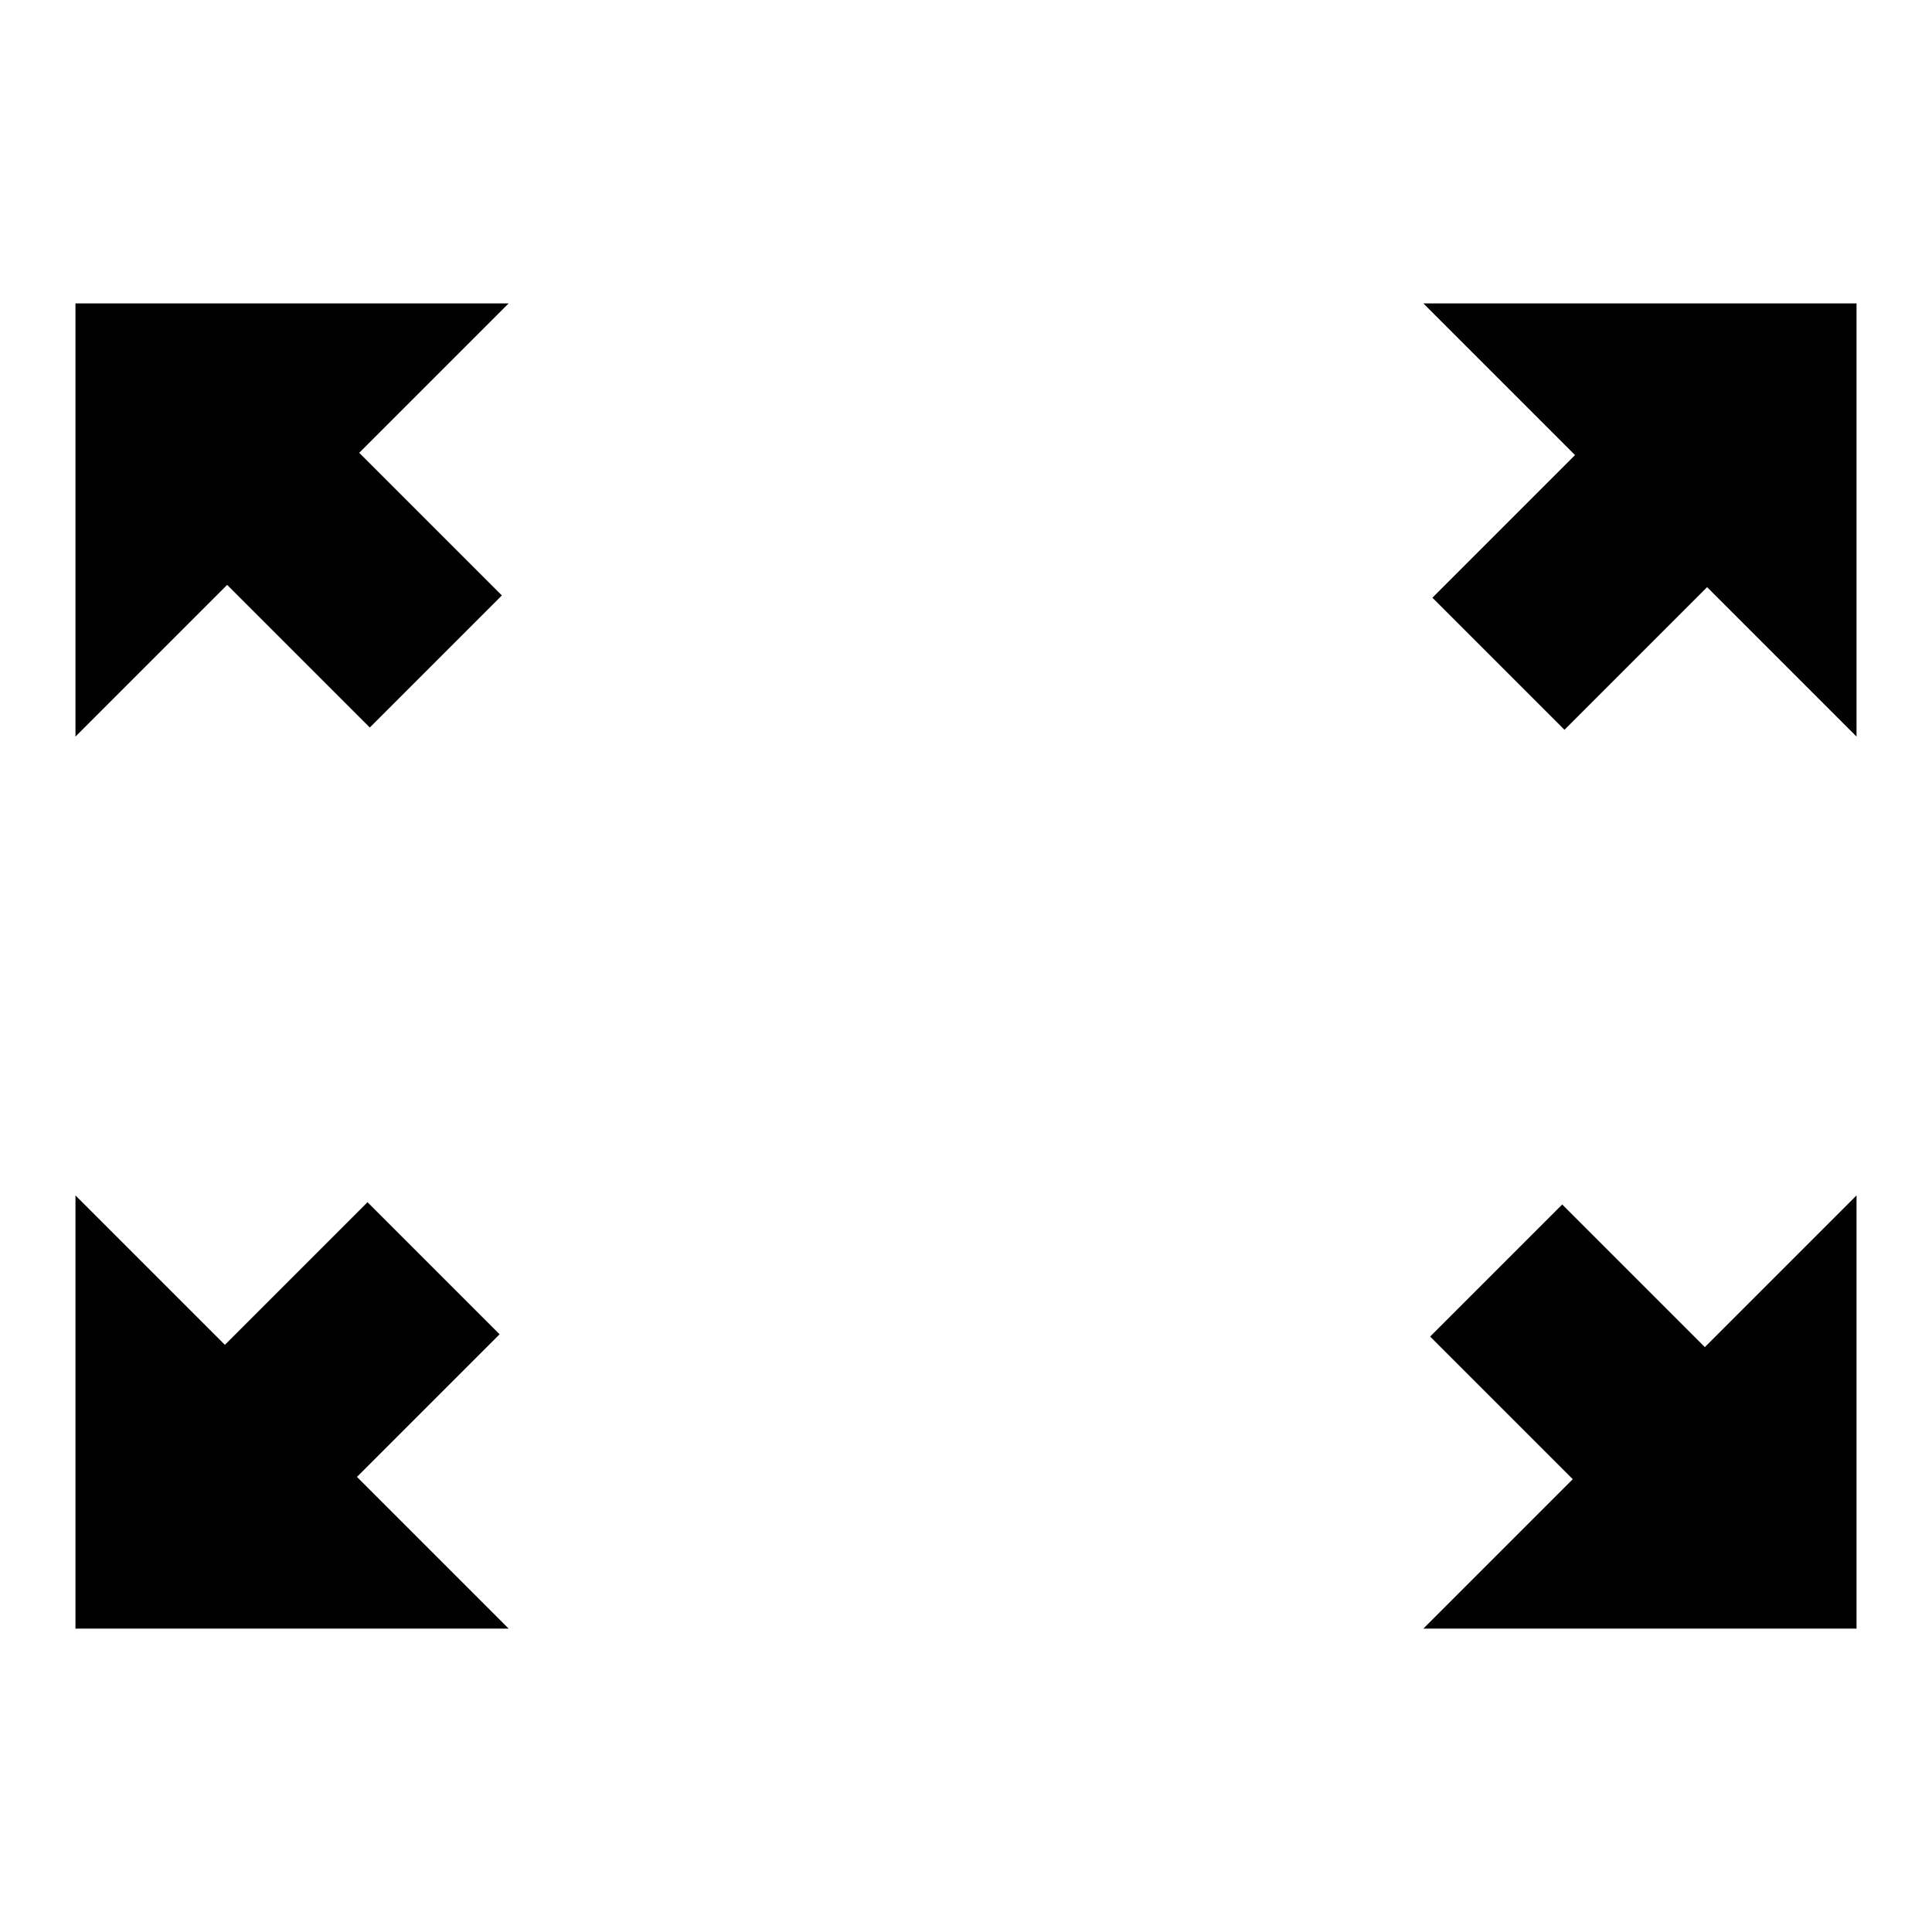
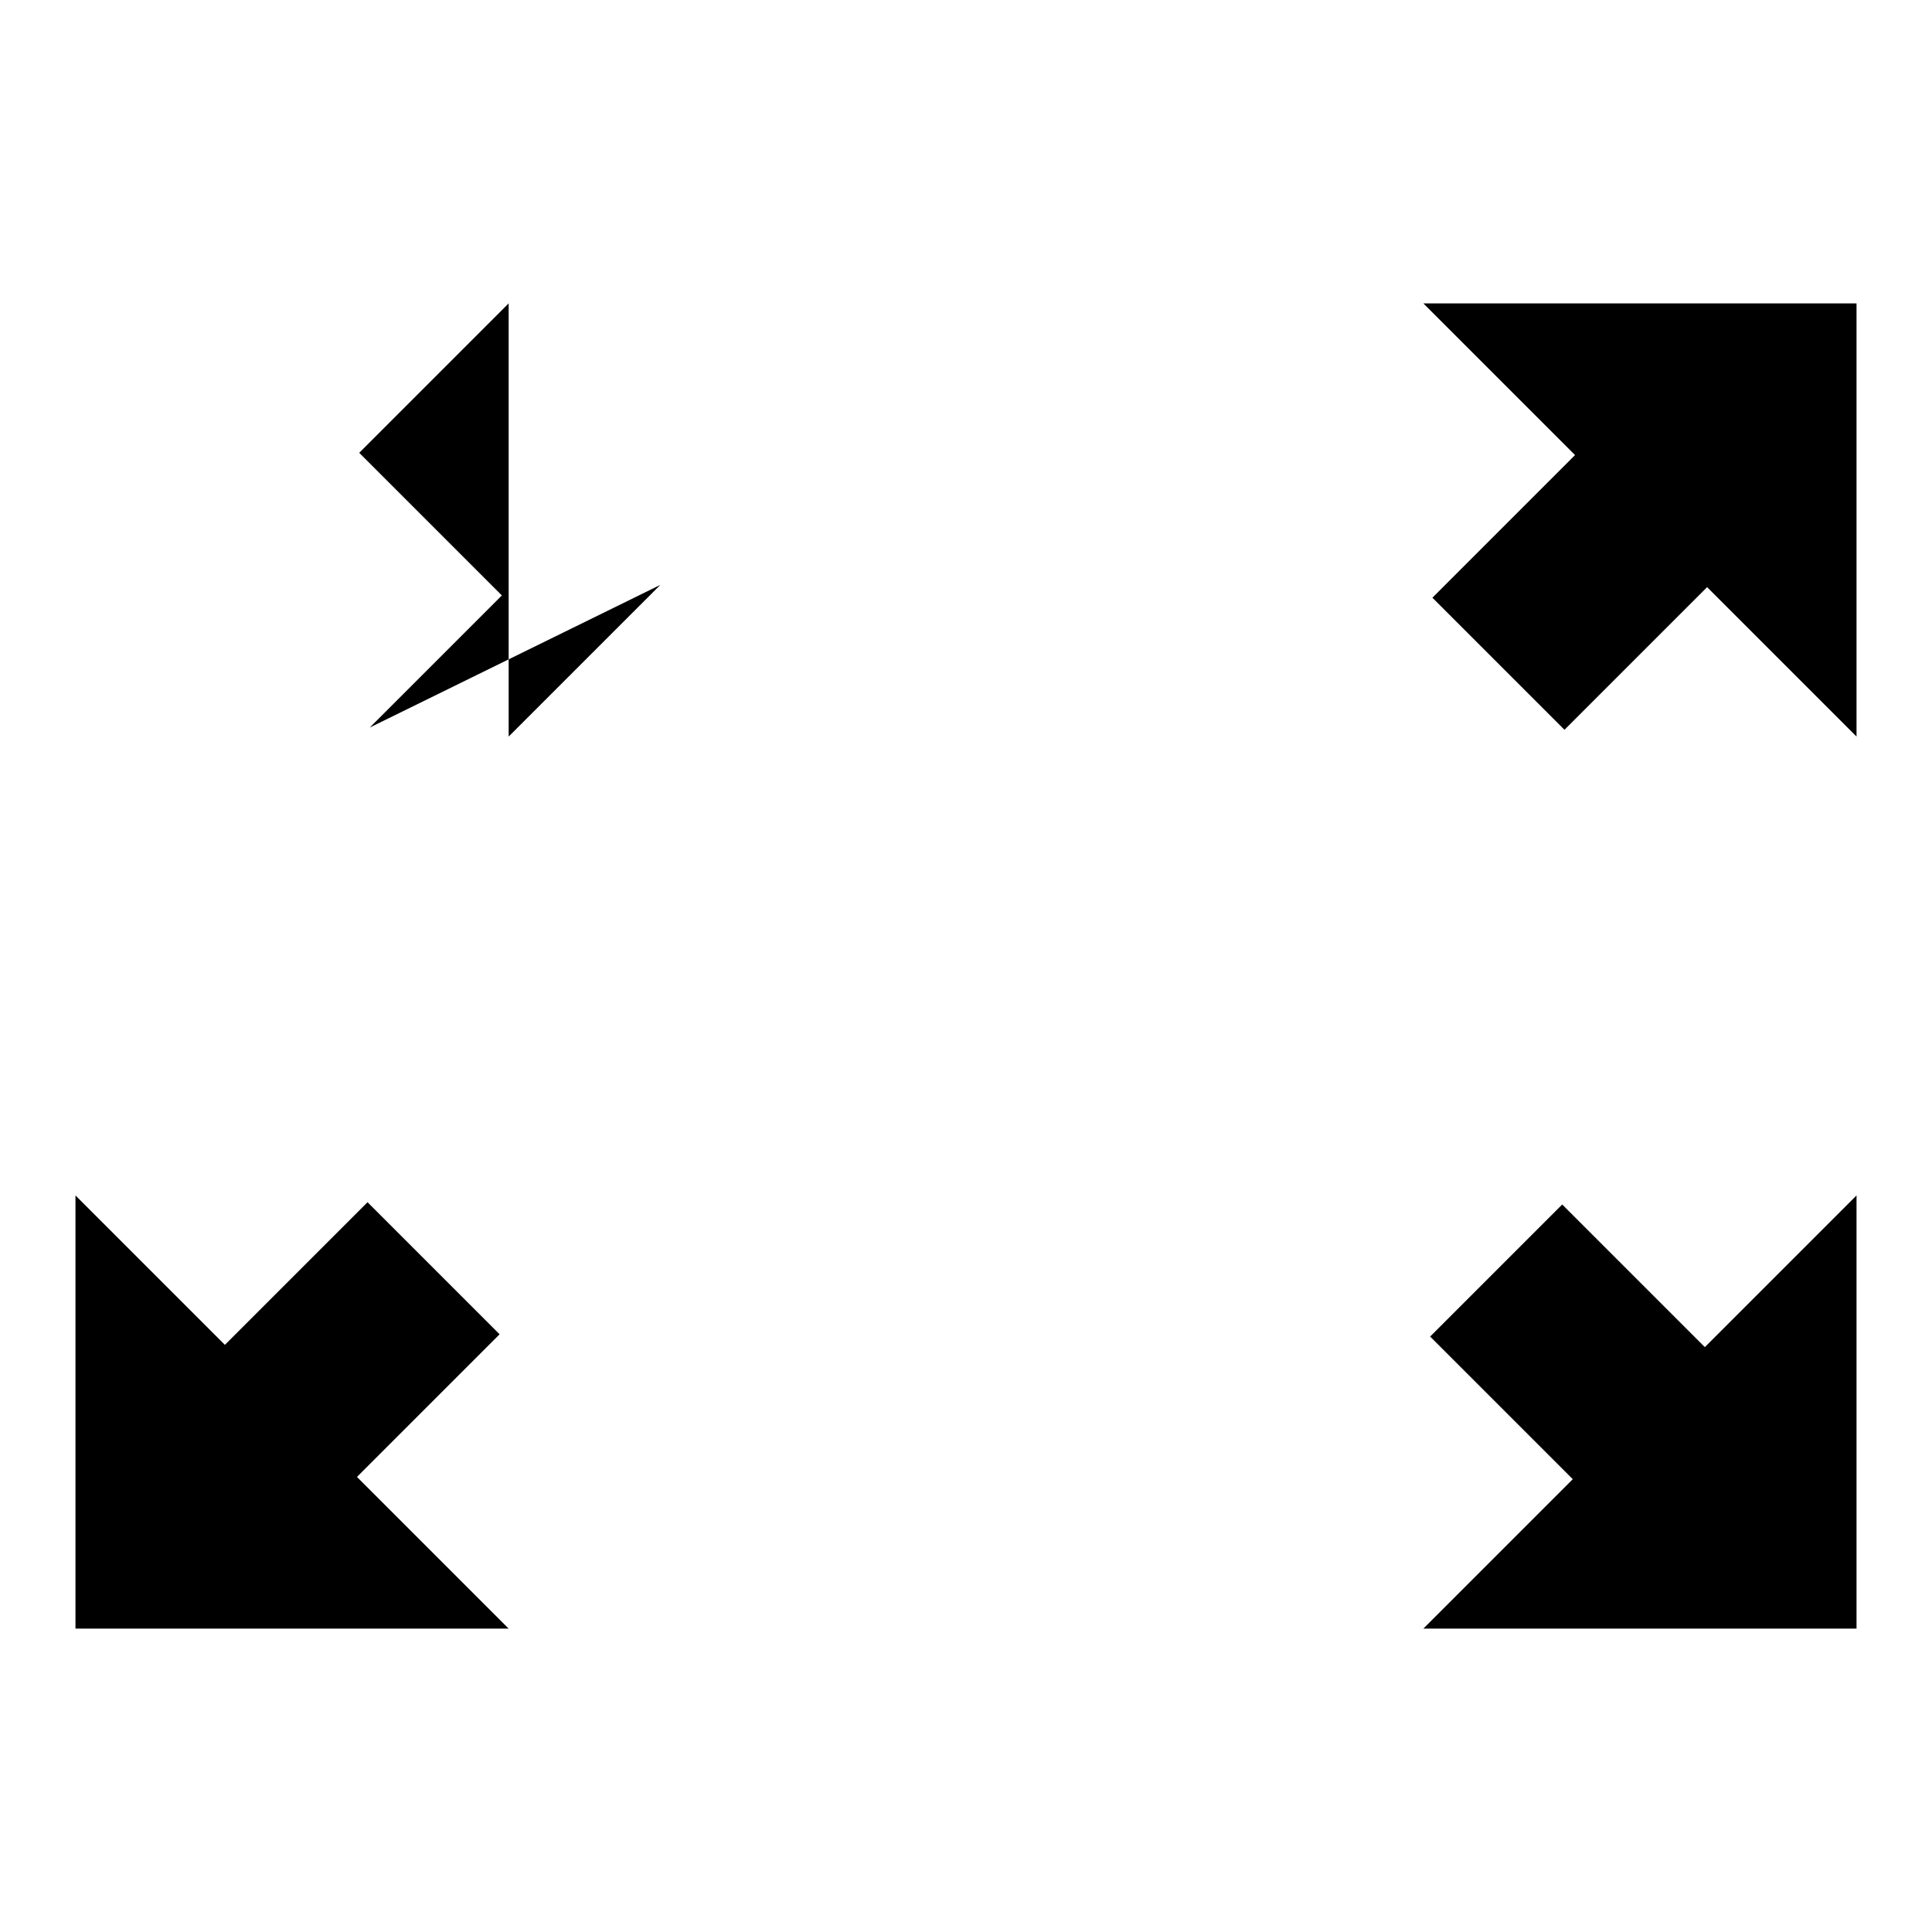
<svg xmlns="http://www.w3.org/2000/svg" version="1.1" x="0px" y="0px" viewBox="0 0 256 256" enable-background="new 0 0 256 256" xml:space="preserve">
  <g>
-     <path fill="#000000" d="M189.8,79.2l17.5,17.5l18.9-18.9L246,97.6V40.2h-57.4l20.1,20.1L189.8,79.2z M225.9,178.5L207,159.6 l-17.5,17.5l18.9,18.9l-19.8,19.8H246v-57.4L225.9,178.5z M66.2,176.8l-17.5-17.5l-18.9,18.9L10,158.4v57.4h57.4l-20.1-20.1 L66.2,176.8z M49,96.4l17.5-17.5L47.6,60l19.8-19.8H10v57.4l20.1-20.1L49,96.4z" />
+     <path fill="#000000" d="M189.8,79.2l17.5,17.5l18.9-18.9L246,97.6V40.2h-57.4l20.1,20.1L189.8,79.2z M225.9,178.5L207,159.6 l-17.5,17.5l18.9,18.9l-19.8,19.8H246v-57.4L225.9,178.5z M66.2,176.8l-17.5-17.5l-18.9,18.9L10,158.4v57.4h57.4l-20.1-20.1 L66.2,176.8z M49,96.4l17.5-17.5L47.6,60l19.8-19.8v57.4l20.1-20.1L49,96.4z" />
  </g>
</svg>